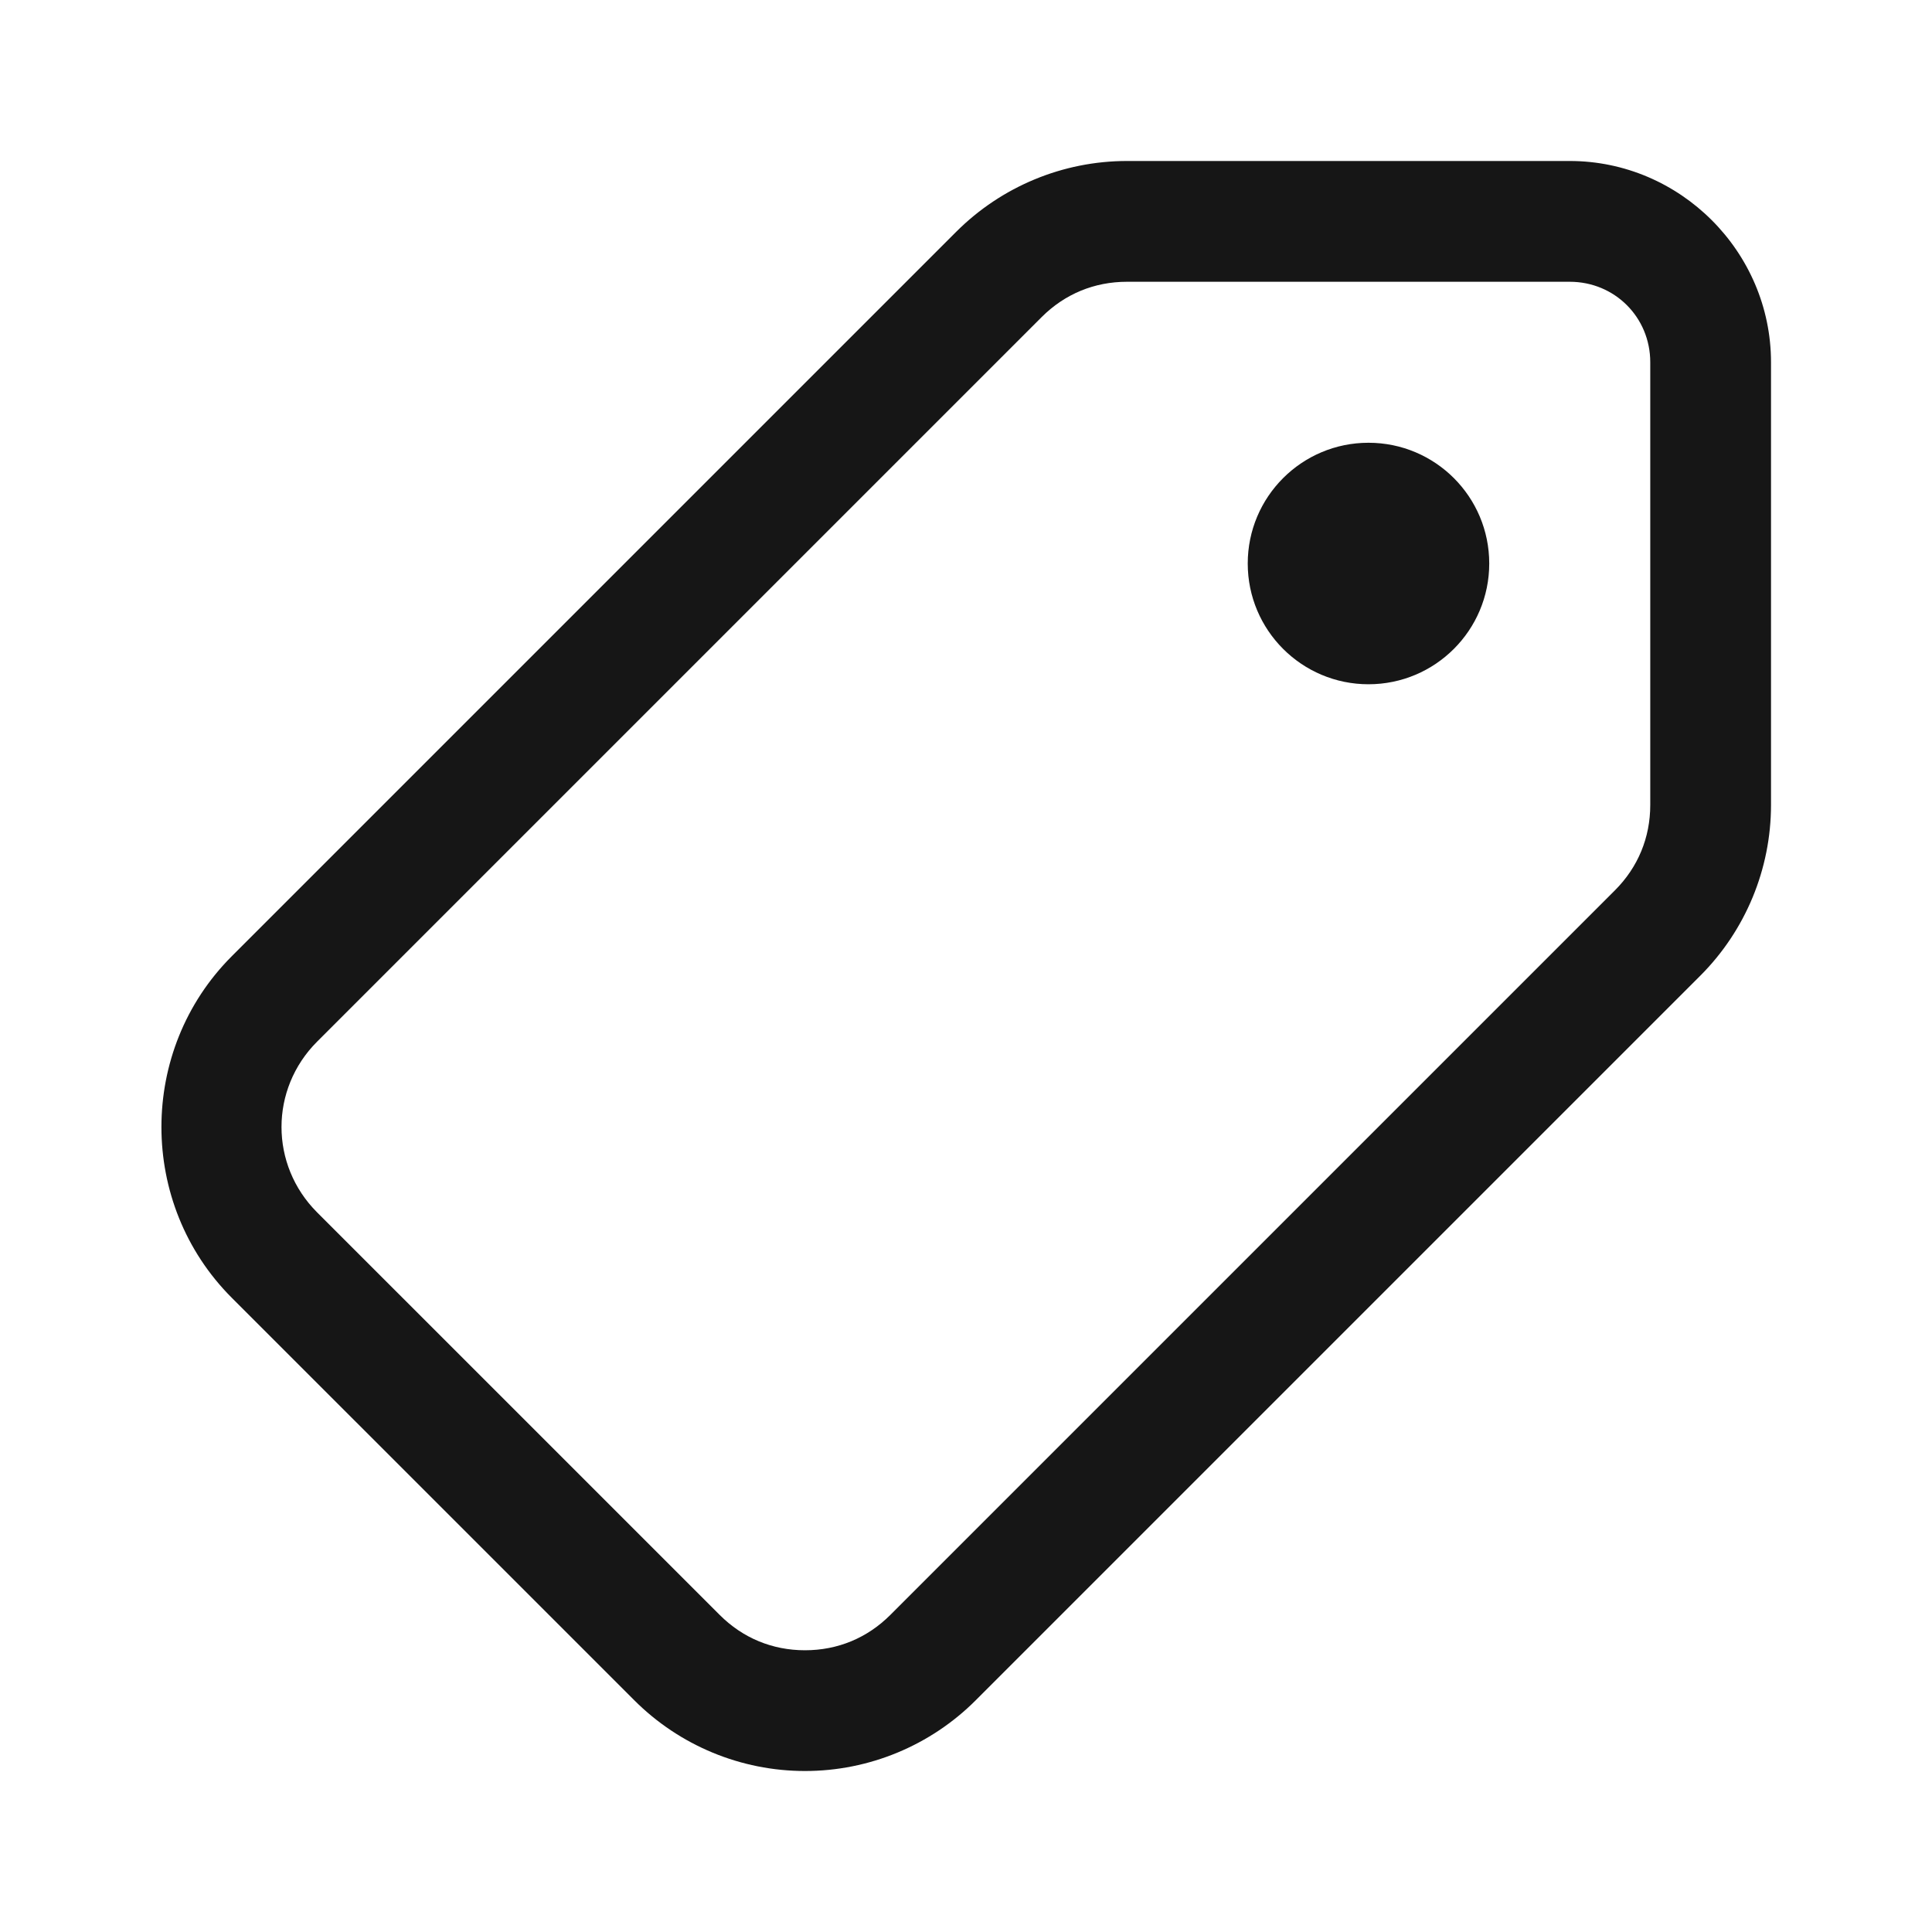
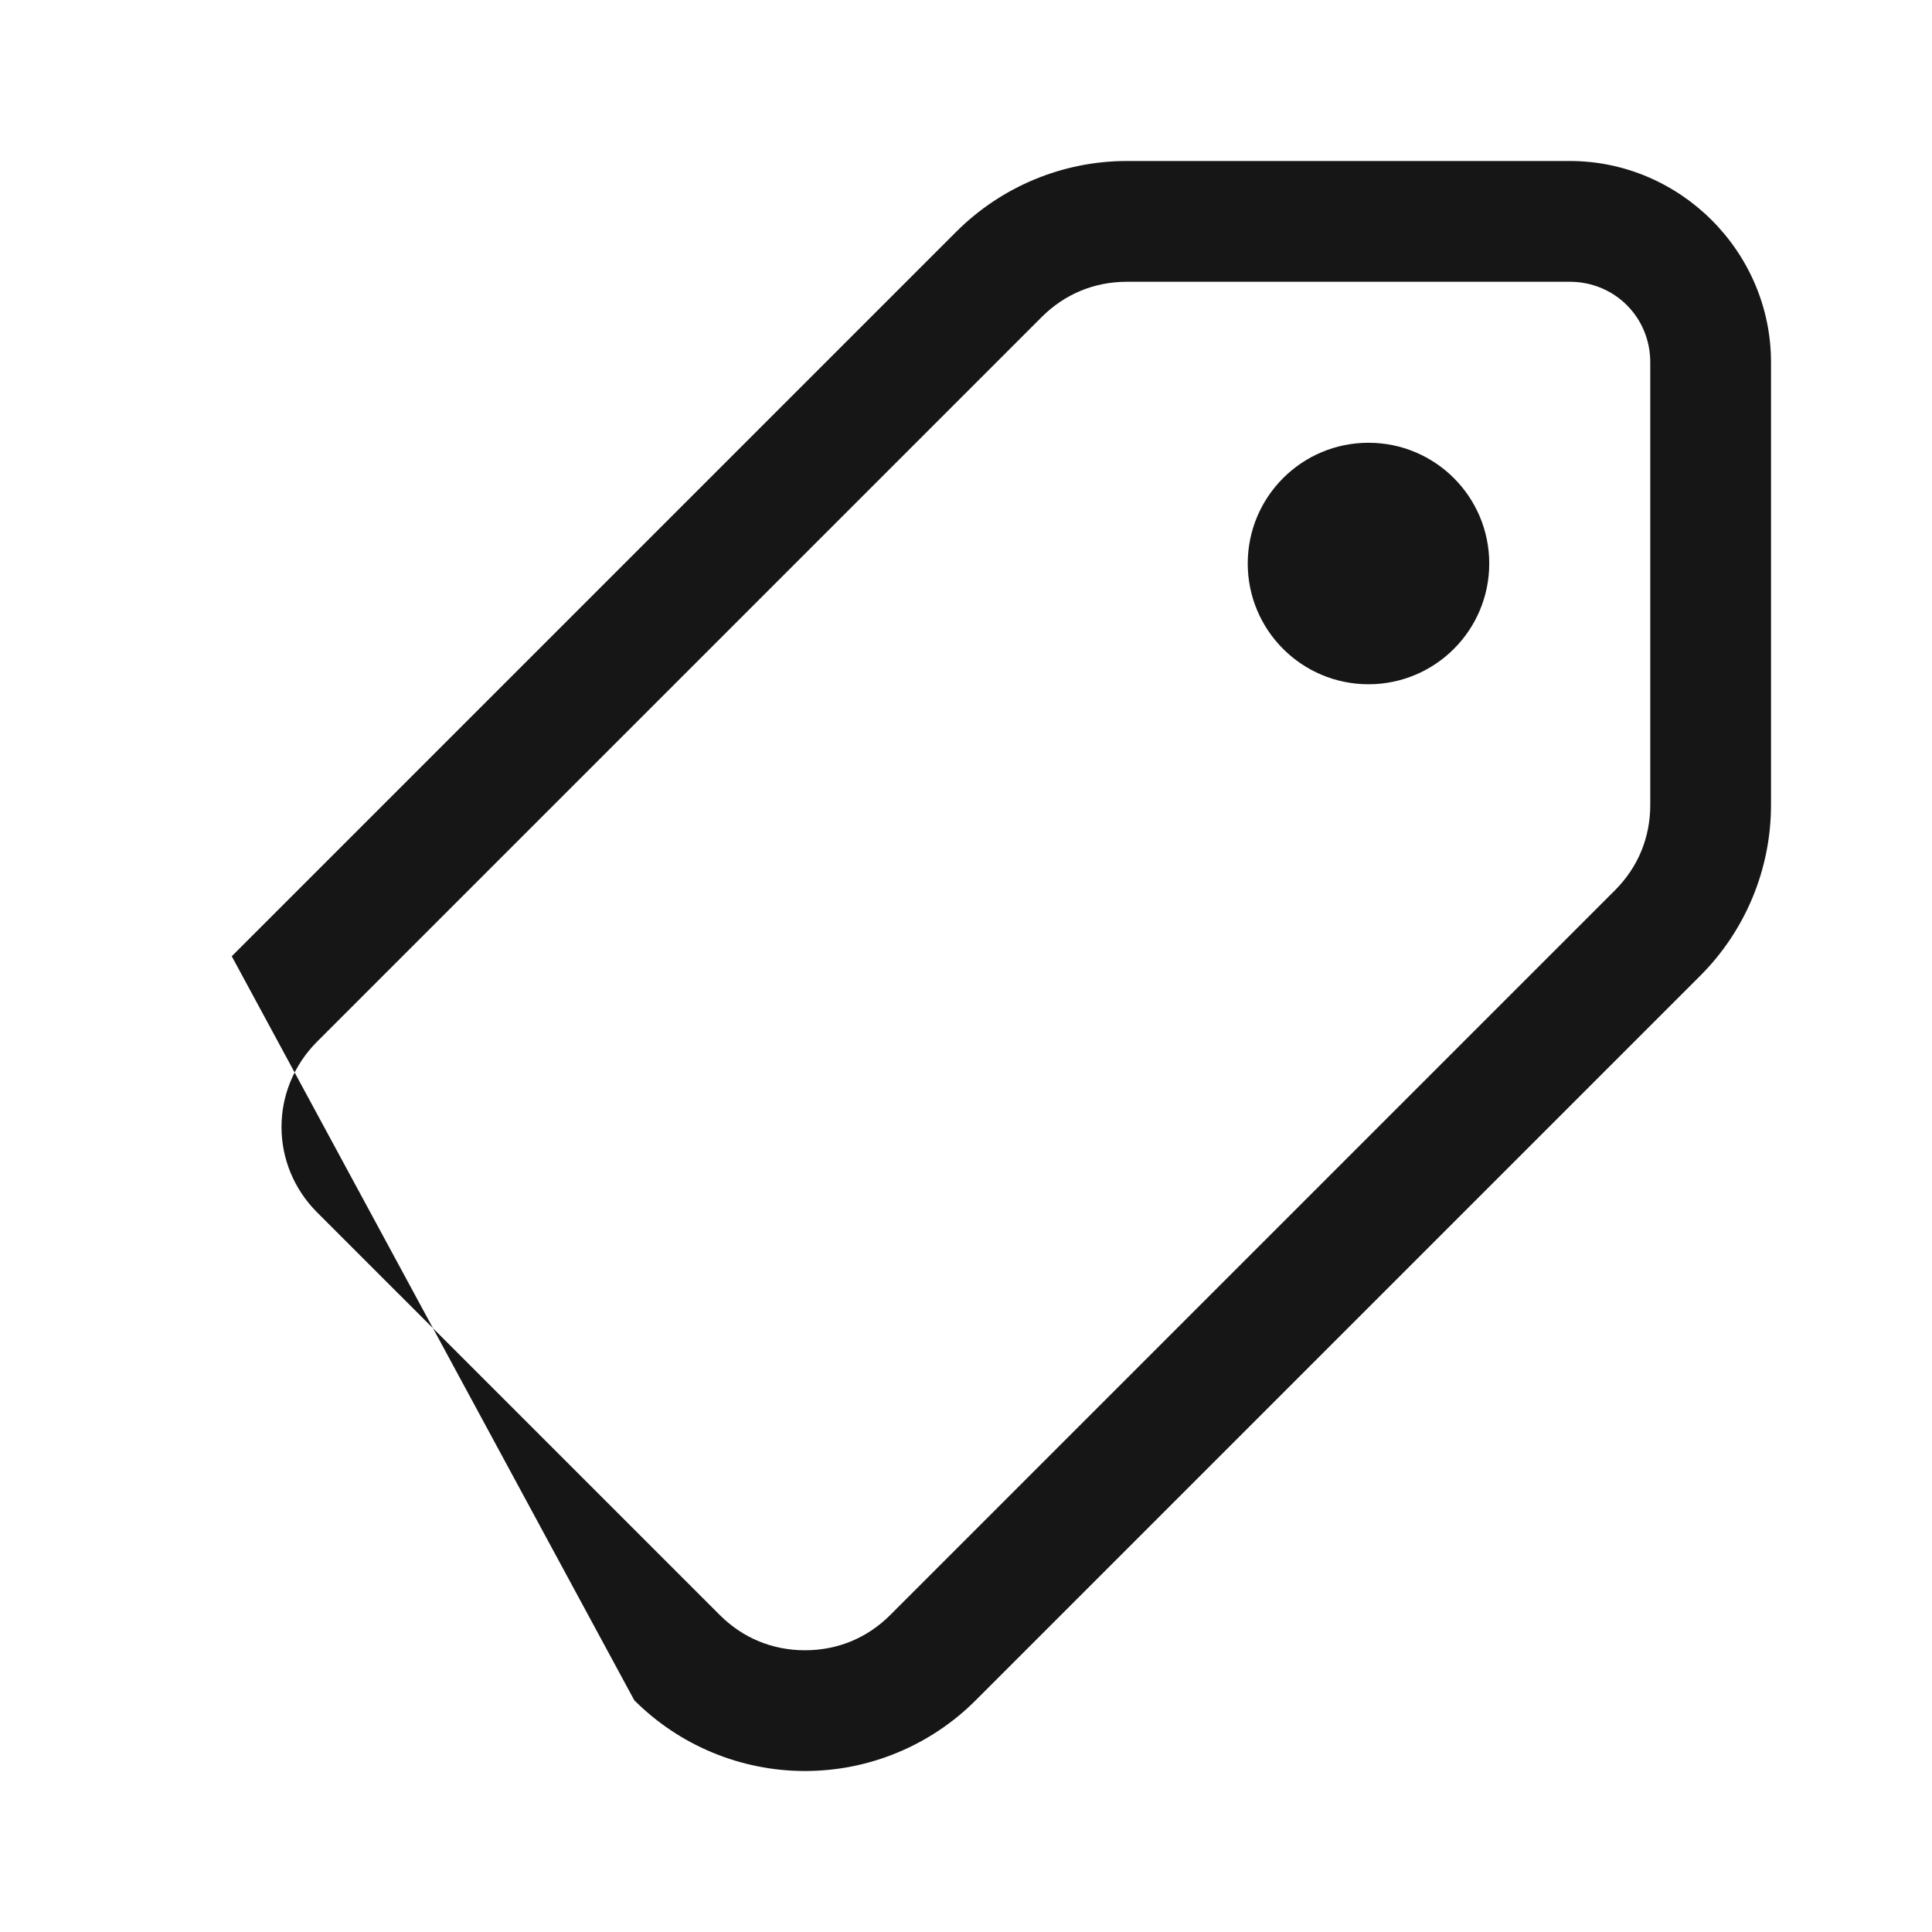
<svg xmlns="http://www.w3.org/2000/svg" width="64" height="64" viewBox="0 0 64 64" fill="none">
-   <path d="M37.333 5.333C35.212 5.333 33.178 6.177 31.677 7.677L7.677 31.677C4.571 34.784 4.571 39.883 7.677 42.99L21.011 56.323C22.511 57.824 24.545 58.667 26.667 58.667C28.788 58.667 30.823 57.824 32.323 56.323L56.323 32.323C57.824 30.822 58.667 28.786 58.667 26.664V12C58.667 8.342 55.658 5.333 52 5.333H37.333ZM37.333 9.334H52C53.489 9.334 54.667 10.511 54.667 12V26.664C54.667 27.748 54.261 28.729 53.495 29.495L29.495 53.495C28.729 54.261 27.75 54.667 26.667 54.667C25.583 54.667 24.605 54.261 23.839 53.495L10.505 40.162C8.932 38.588 8.932 36.079 10.505 34.505L34.505 10.505C35.271 9.739 36.25 9.334 37.333 9.334ZM45.333 14.667C43.124 14.667 41.333 16.457 41.333 18.667C41.333 20.876 43.124 22.667 45.333 22.667C47.543 22.667 49.333 20.876 49.333 18.667C49.333 16.457 47.543 14.667 45.333 14.667Z" fill="#161616" />
+   <path d="M37.333 5.333C35.212 5.333 33.178 6.177 31.677 7.677L7.677 31.677L21.011 56.323C22.511 57.824 24.545 58.667 26.667 58.667C28.788 58.667 30.823 57.824 32.323 56.323L56.323 32.323C57.824 30.822 58.667 28.786 58.667 26.664V12C58.667 8.342 55.658 5.333 52 5.333H37.333ZM37.333 9.334H52C53.489 9.334 54.667 10.511 54.667 12V26.664C54.667 27.748 54.261 28.729 53.495 29.495L29.495 53.495C28.729 54.261 27.75 54.667 26.667 54.667C25.583 54.667 24.605 54.261 23.839 53.495L10.505 40.162C8.932 38.588 8.932 36.079 10.505 34.505L34.505 10.505C35.271 9.739 36.25 9.334 37.333 9.334ZM45.333 14.667C43.124 14.667 41.333 16.457 41.333 18.667C41.333 20.876 43.124 22.667 45.333 22.667C47.543 22.667 49.333 20.876 49.333 18.667C49.333 16.457 47.543 14.667 45.333 14.667Z" fill="#161616" />
</svg>